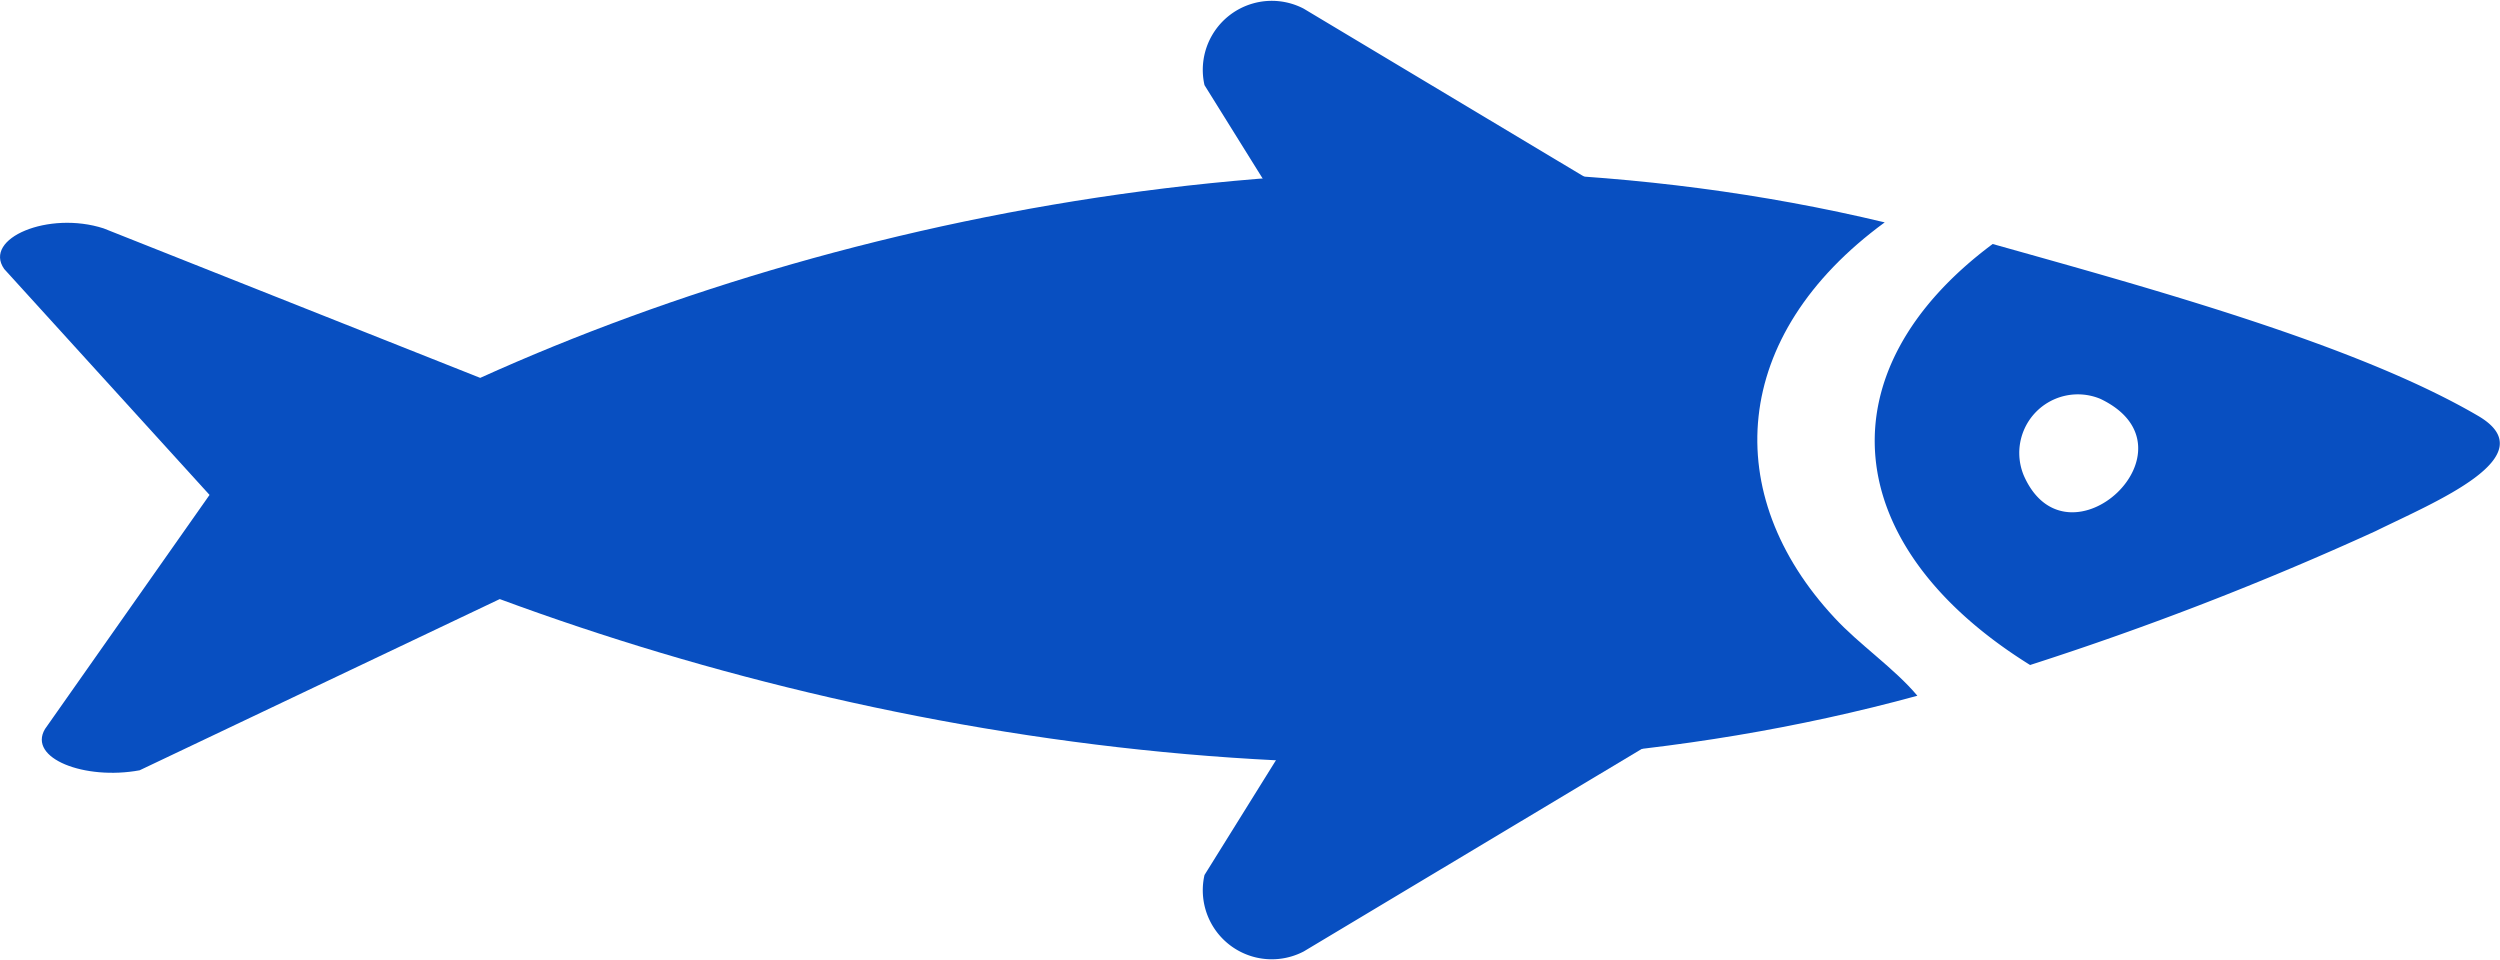
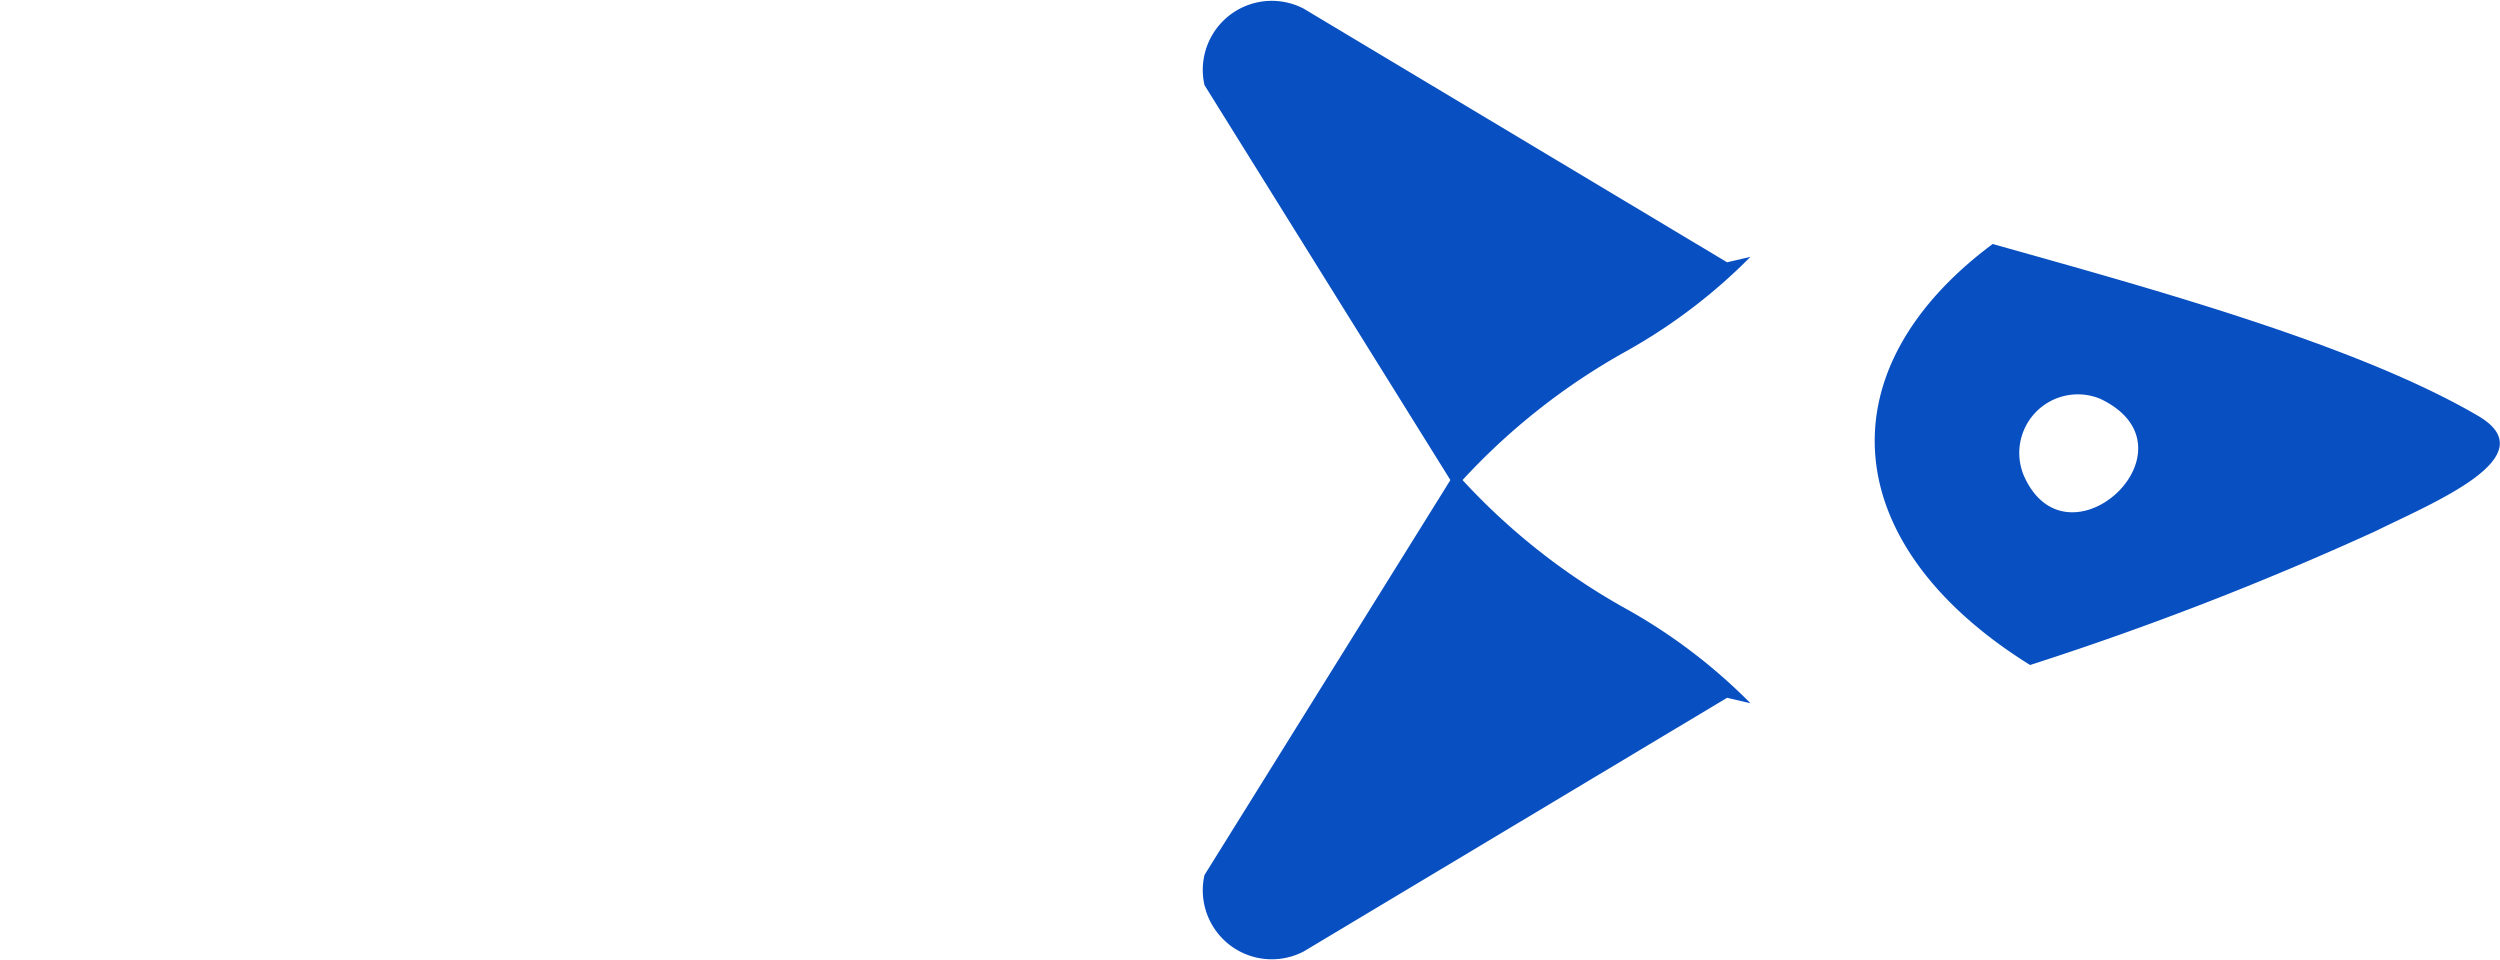
<svg xmlns="http://www.w3.org/2000/svg" id="Grupo_714" data-name="Grupo 714" width="60" height="23.042" viewBox="0 0 60 23.042">
  <defs>
    <clipPath id="clip-path">
      <rect id="Rectángulo_3093" data-name="Rectángulo 3093" width="60" height="23.042" transform="translate(0 0)" fill="#084fc1" />
    </clipPath>
  </defs>
  <g id="Grupo_713" data-name="Grupo 713" transform="translate(0 0)" clip-path="url(#clip-path)">
-     <path id="Trazado_1246" data-name="Trazado 1246" d="M45.233,21.759c-3.717,2.719-3.952,6.535-1.209,9.485.6.651,1.442,1.218,1.993,1.876C34.574,36.249,22,34.5,11.994,30.8L3.351,34.909c-1.311.243-2.692-.285-2.271-.991L5.029,28.3.1,22.877c-.515-.737,1.07-1.4,2.386-.974l9.039,3.588c9.182-4.153,21.95-6.551,33.708-3.732" transform="translate(0 -16.422)" fill="#084fc1" />
    <path id="Trazado_1247" data-name="Trazado 1247" d="M228.282,39.329c-4.6-2.861-5-7.051-.9-10.105,3.864,1.086,8.733,2.42,11.649,4.124,1.664.972-1.055,2.073-2.457,2.766a75.815,75.815,0,0,1-8.3,3.216m1.694-6.389a1.406,1.406,0,0,0-1.834,1.851c1.049,2.349,4.308-.668,1.834-1.851" transform="translate(-179.558 -23.368)" fill="#084fc1" />
    <path id="Trazado_1248" data-name="Trazado 1248" d="M154.366,8.392a13.317,13.317,0,0,0,2.916-2.228l-.561.131L146.56.208a1.656,1.656,0,0,0-2.381,1.835l6.02,9.669a15.713,15.713,0,0,1,4.167-3.319" transform="translate(-115.271 0)" fill="#084fc1" />
    <path id="Trazado_1249" data-name="Trazado 1249" d="M154.366,59.87a13.317,13.317,0,0,1,2.916,2.228l-.561-.131L146.56,68.055a1.656,1.656,0,0,1-2.381-1.835l6.02-9.669a15.713,15.713,0,0,0,4.167,3.319" transform="translate(-115.271 -45.22)" fill="#084fc1" />
  </g>
</svg>